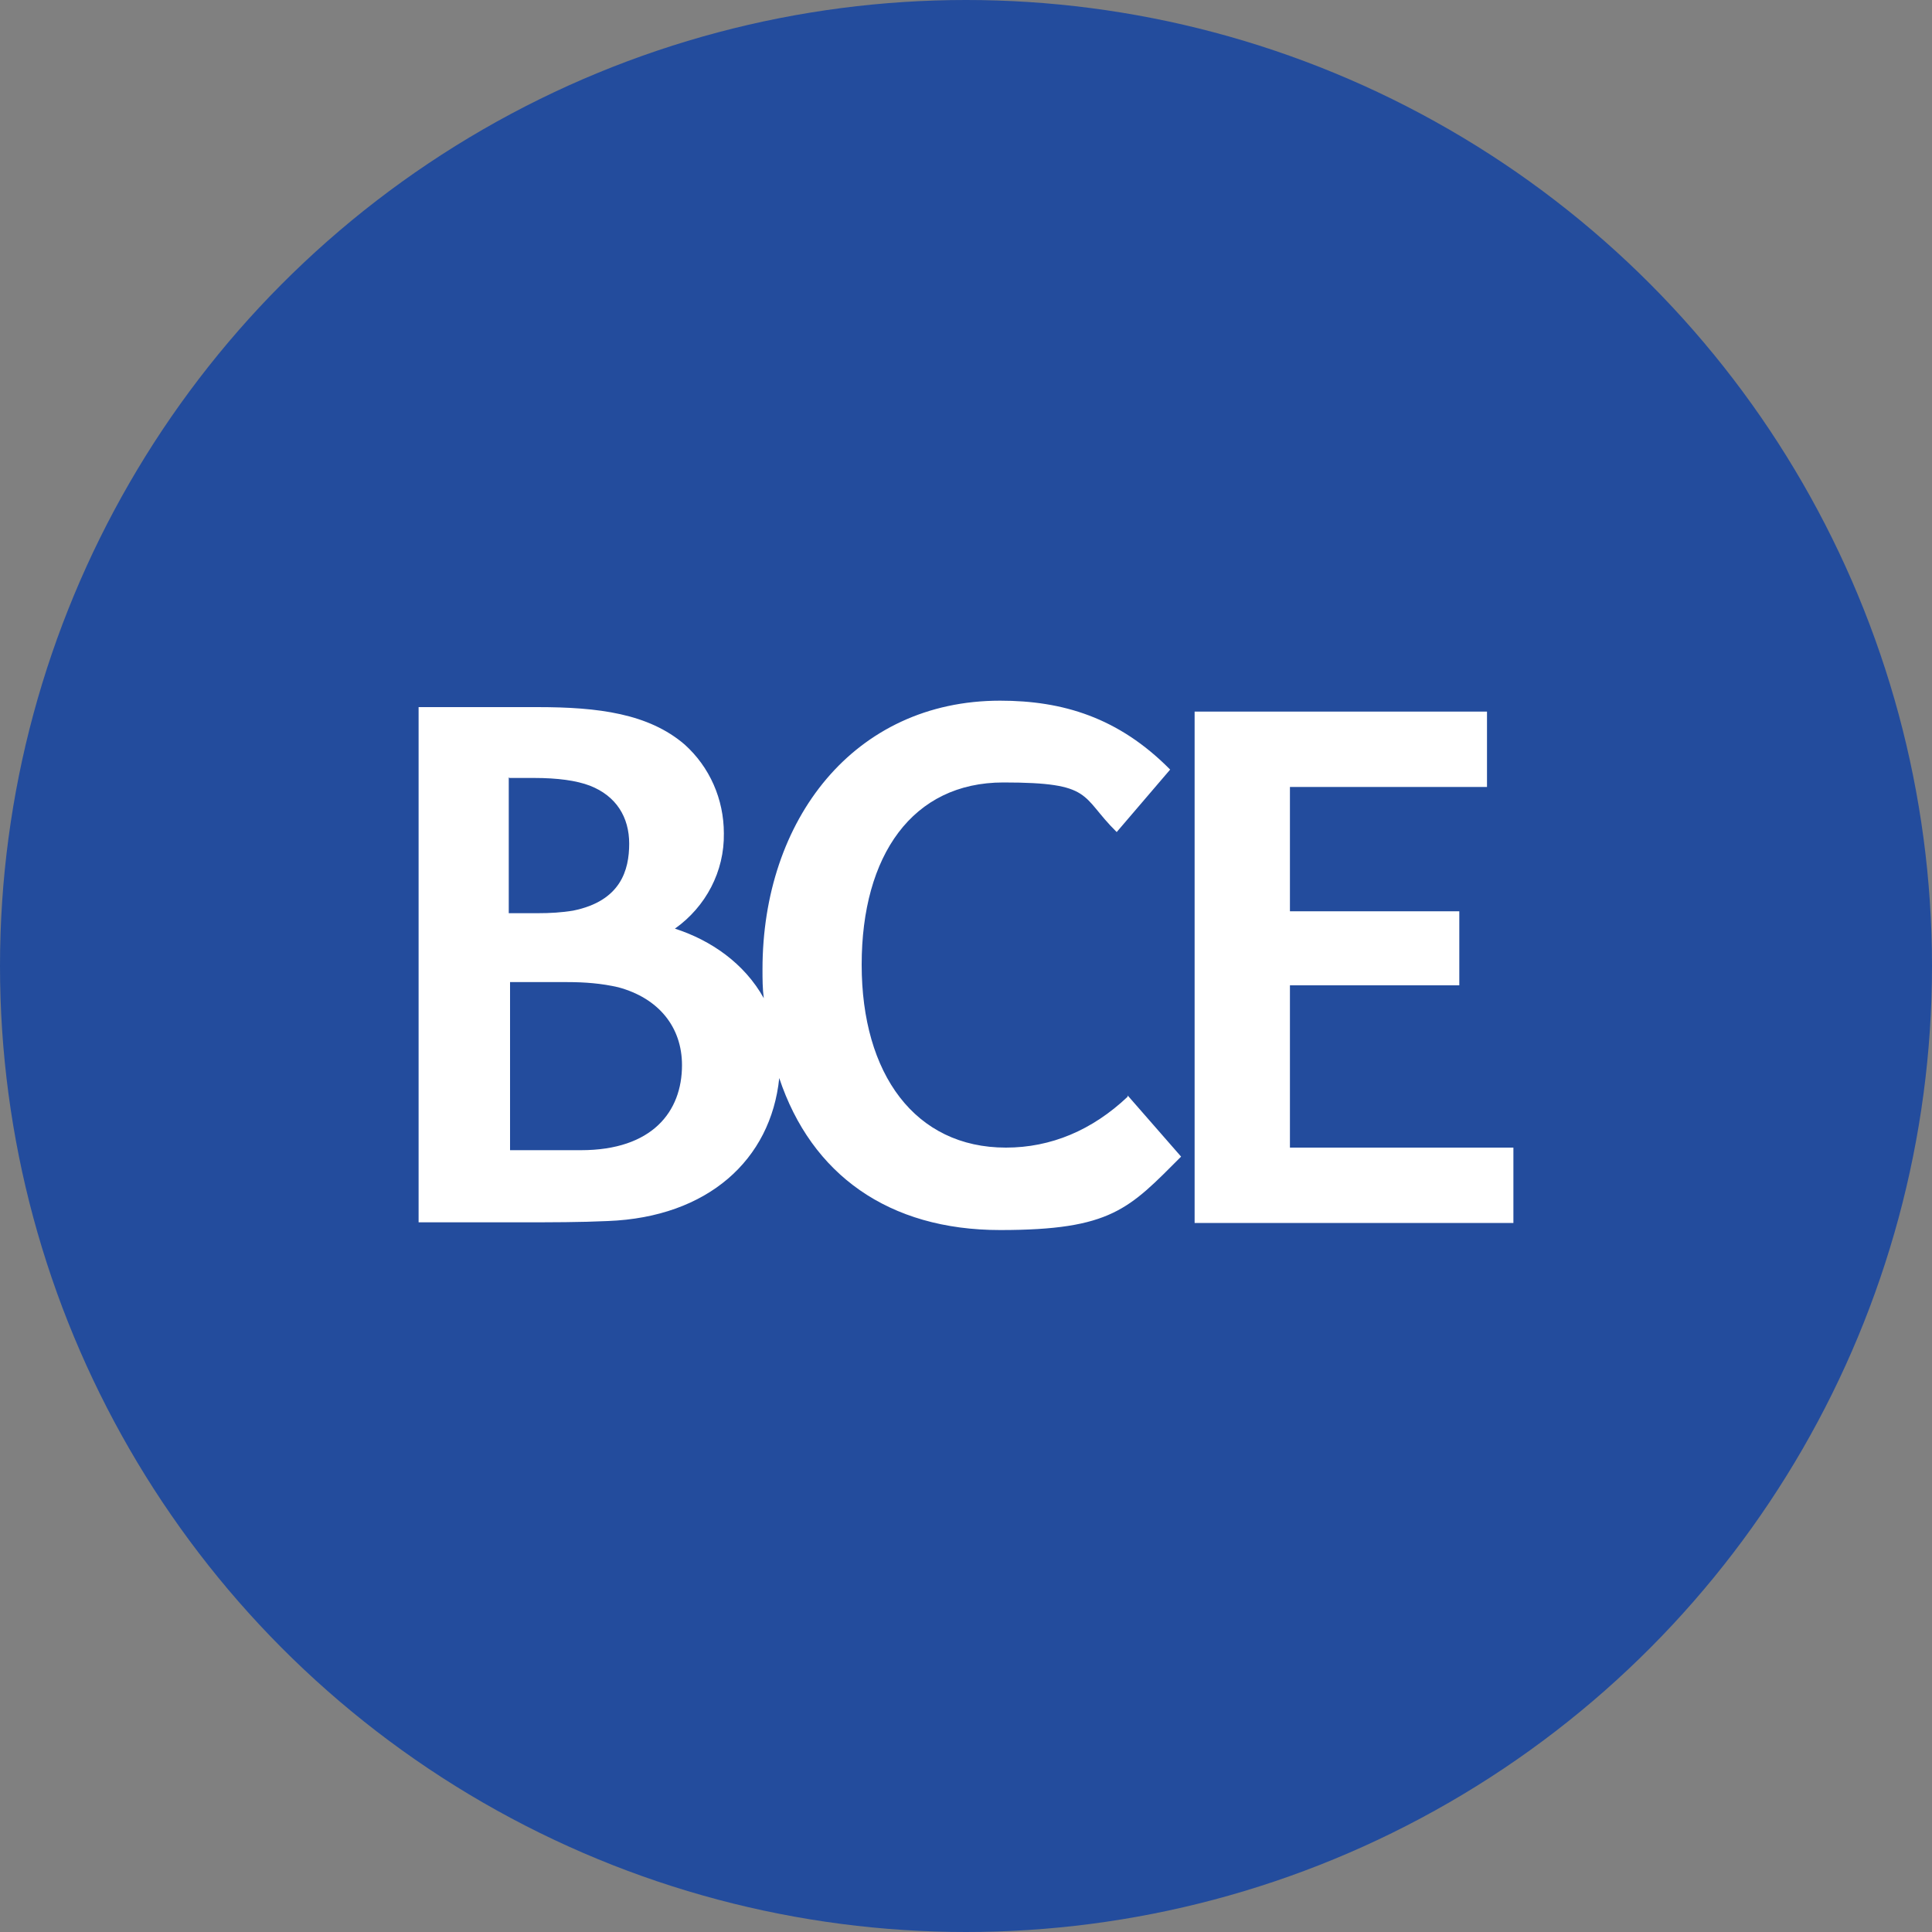
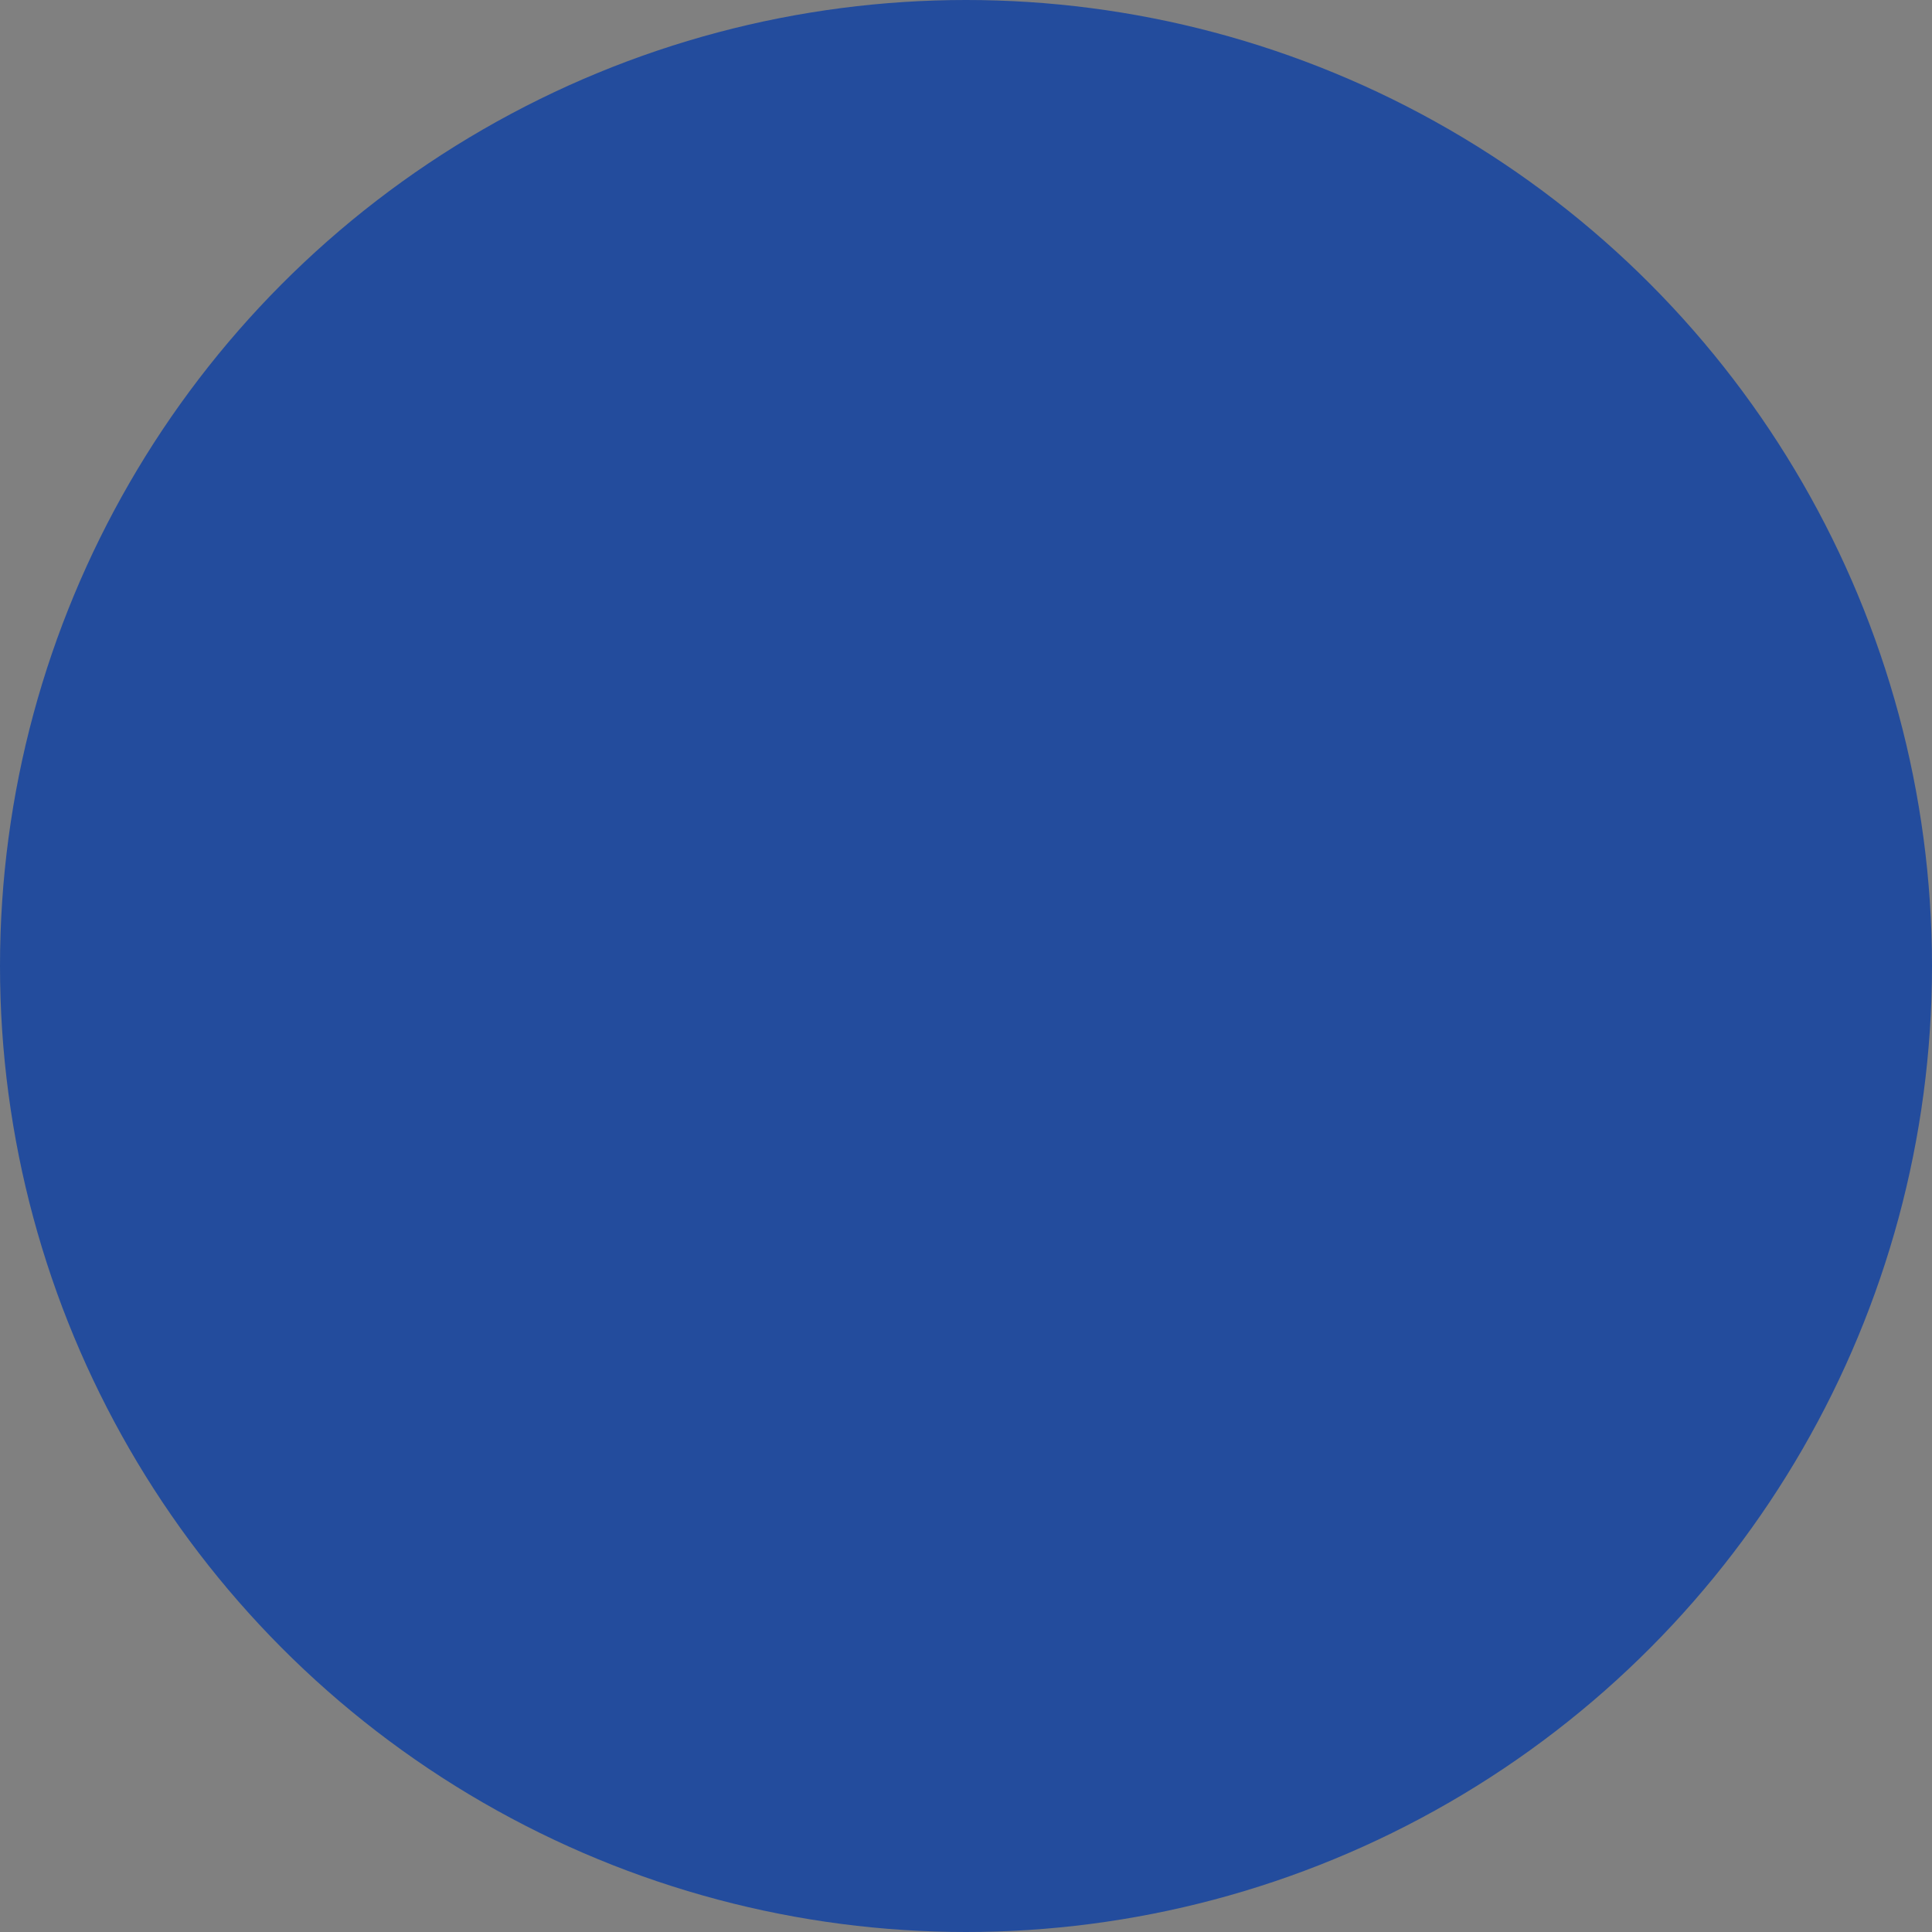
<svg xmlns="http://www.w3.org/2000/svg" version="1.1" viewBox="0 0 300 300" width="300" height="300">
  <rect x="0" y="0" width="300" height="300" fill="#808080" stroke="none" />
  <defs>
    <style>
      .cls-1 {
        fill: #234c9d;
      }

      .cls-2 {
        fill: #fff;
      }
    </style>
    <clipPath id="bz_circular_clip">
      <circle cx="150.0" cy="150.0" r="150.0" />
    </clipPath>
  </defs>
  <g clip-path="url(#bz_circular_clip)">
    <g>
      <g id="Layer_1">
        <g id="Layer_1-2" data-name="Layer_1">
          <rect class="cls-1" width="300" height="300" />
        </g>
        <g id="svg2">
-           <path class="cls-2" d="M175.1,170.3c-5.5,5.2-11.9,7.9-18.9,7.9-14.1,0-22.4-11.4-22.4-28.4s7.9-28.3,22-28.3,11.9,2.1,17.6,7.7l8.3-9.7c-8-8.1-16.7-10.7-26.4-10.7-22.7,0-36.9,18.5-36.9,41.7,0,1.5,0,3,.2,4.5-3-5.4-8.2-9-13.8-10.8,4.8-3.4,7.7-8.9,7.6-14.8,0-5.3-2.2-10.3-6.1-13.8-5.6-4.8-13.4-5.8-22.8-5.8h-18.5v80h15.9c4.7,0,9.2,0,13.5-.2,15.5-.6,25.3-9.5,26.6-22.2,5,15,17,23.6,34.3,23.6s20-3.3,28.1-11.4l-8.3-9.5ZM79.1,120.8h3.8c3.7,0,6.6.4,8.7,1.2,4.1,1.6,6.1,4.9,6.1,9s-1.3,8.9-8.7,10.4c-1.8.3-3.6.4-5.5.4h-4.5v-21.1ZM90.2,178.6h-11v-26.1h8.9c2.7,0,5.3.2,7.9.8,6.3,1.7,9.9,6.2,9.9,12.1,0,7.2-4.6,13.2-15.7,13.2h0Z" />
-           <polygon class="cls-2" points="185.5 110.5 230.9 110.5 230.9 122.2 200.3 122.2 200.3 141.5 226.6 141.5 226.6 153 200.3 153 200.3 178.2 235 178.2 235 189.9 185.5 189.9 185.5 110.5" />
-         </g>
+           </g>
      </g>
    </g>
  </g>
</svg>